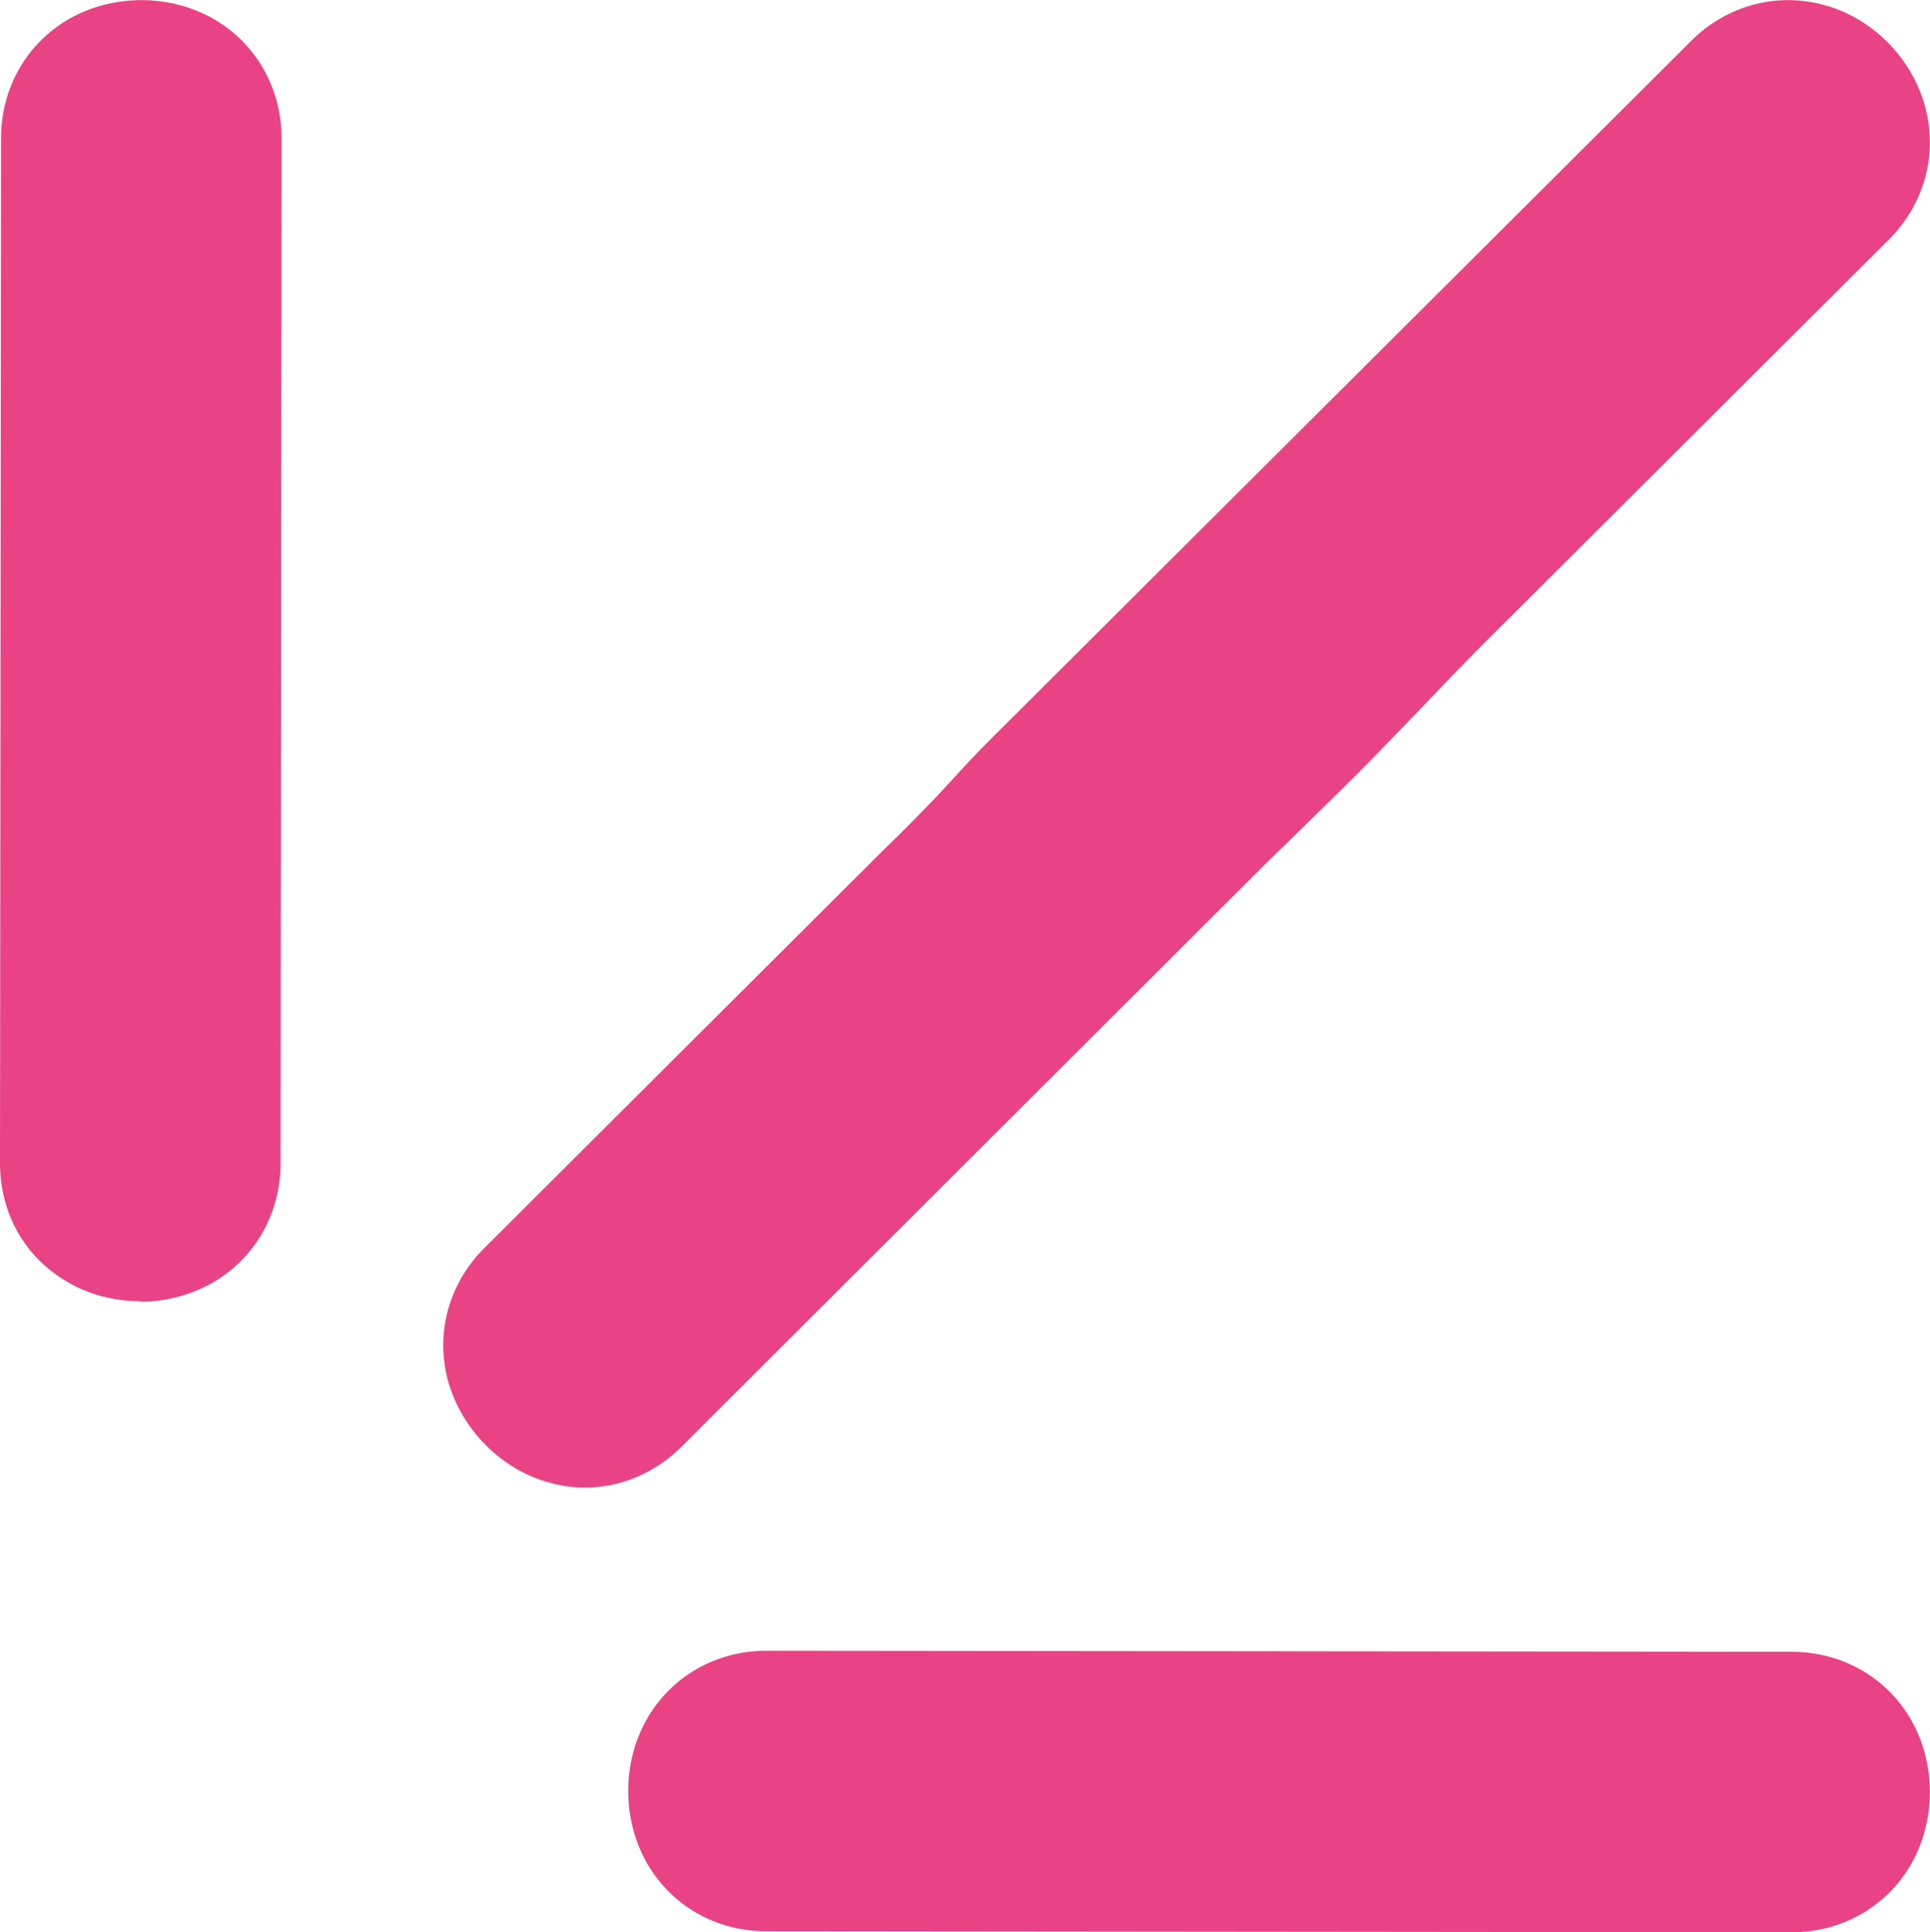
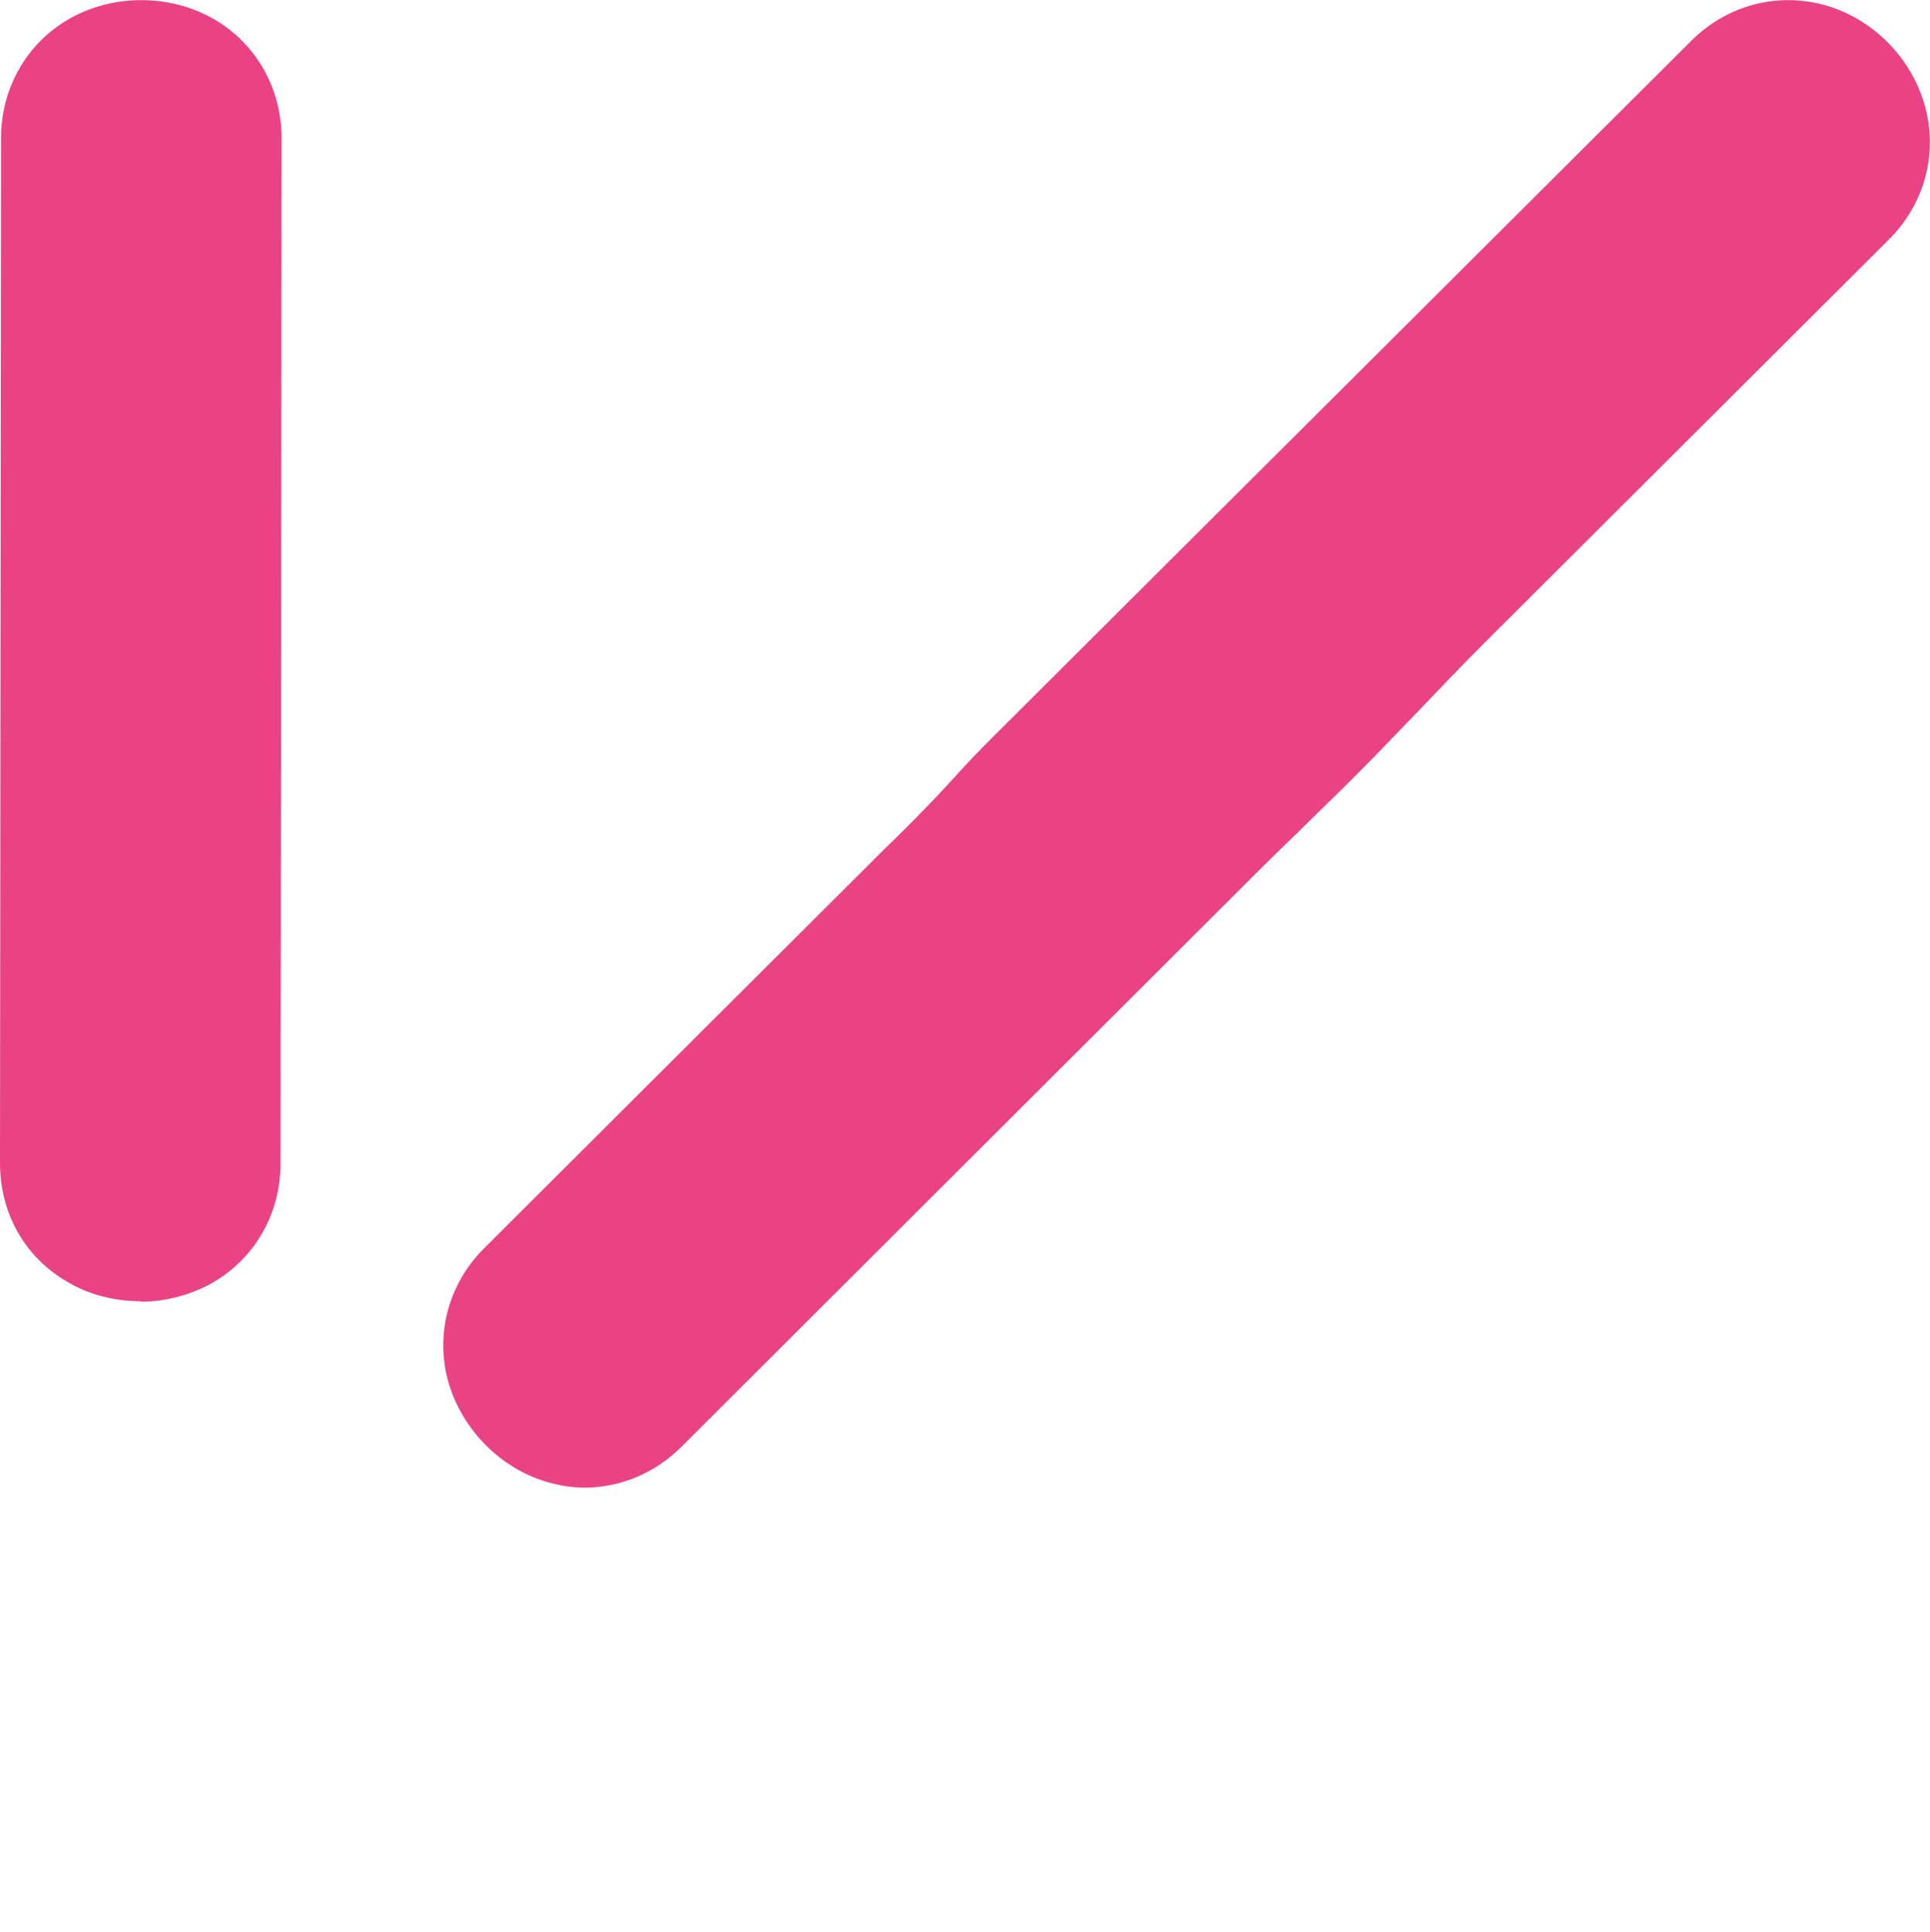
<svg xmlns="http://www.w3.org/2000/svg" id="Calque_1" viewBox="0 0 37.15 37.2">
  <defs>
    <style>.cls-1{fill:#e94285;stroke-width:0px;}</style>
  </defs>
  <path class="cls-1" d="M2.7,25.05c-.49,0-.98-.12-1.4-.37C.48,24.21,0,23.36,0,22.39L.02,2.66c0-.96.49-1.82,1.3-2.29.85-.49,1.95-.49,2.8,0,.81.47,1.3,1.33,1.3,2.29l-.02,19.74c0,.96-.49,1.82-1.3,2.29-.42.24-.91.37-1.39.37ZM3.26,2.66h0Z" />
  <path class="cls-1" d="M11.27,28.64c-.22,0-.45-.03-.67-.09-.95-.25-1.72-1.03-1.98-1.98-.24-.91.02-1.86.7-2.54l7.69-7.67c.28-.27.56-.55.83-.83.17-.17.33-.35.5-.53.24-.27.49-.53.75-.79L32.55.79c.68-.68,1.63-.94,2.54-.7.95.25,1.72,1.03,1.97,1.98.24.91-.02,1.86-.7,2.54l-7.8,7.78c-.42.42-.83.85-1.24,1.28-.29.3-.58.6-.87.9-.41.42-.82.82-1.24,1.23-.3.3-.61.59-.91.89l-11.18,11.16c-.51.51-1.18.79-1.87.79ZM34.84,3.08h0s0,0,0,0ZM33.7,1.93h.01-.01Z" />
-   <path class="cls-1" d="M34.49,37.2h0l-19.74-.02c-.97,0-1.82-.49-2.29-1.3-.49-.85-.49-1.95,0-2.8.47-.81,1.33-1.3,2.29-1.3h0l19.74.02c.96,0,1.82.49,2.29,1.3.49.85.49,1.95,0,2.8-.47.81-1.33,1.3-2.29,1.3ZM34.5,35.04h.01-.01Z" />
</svg>